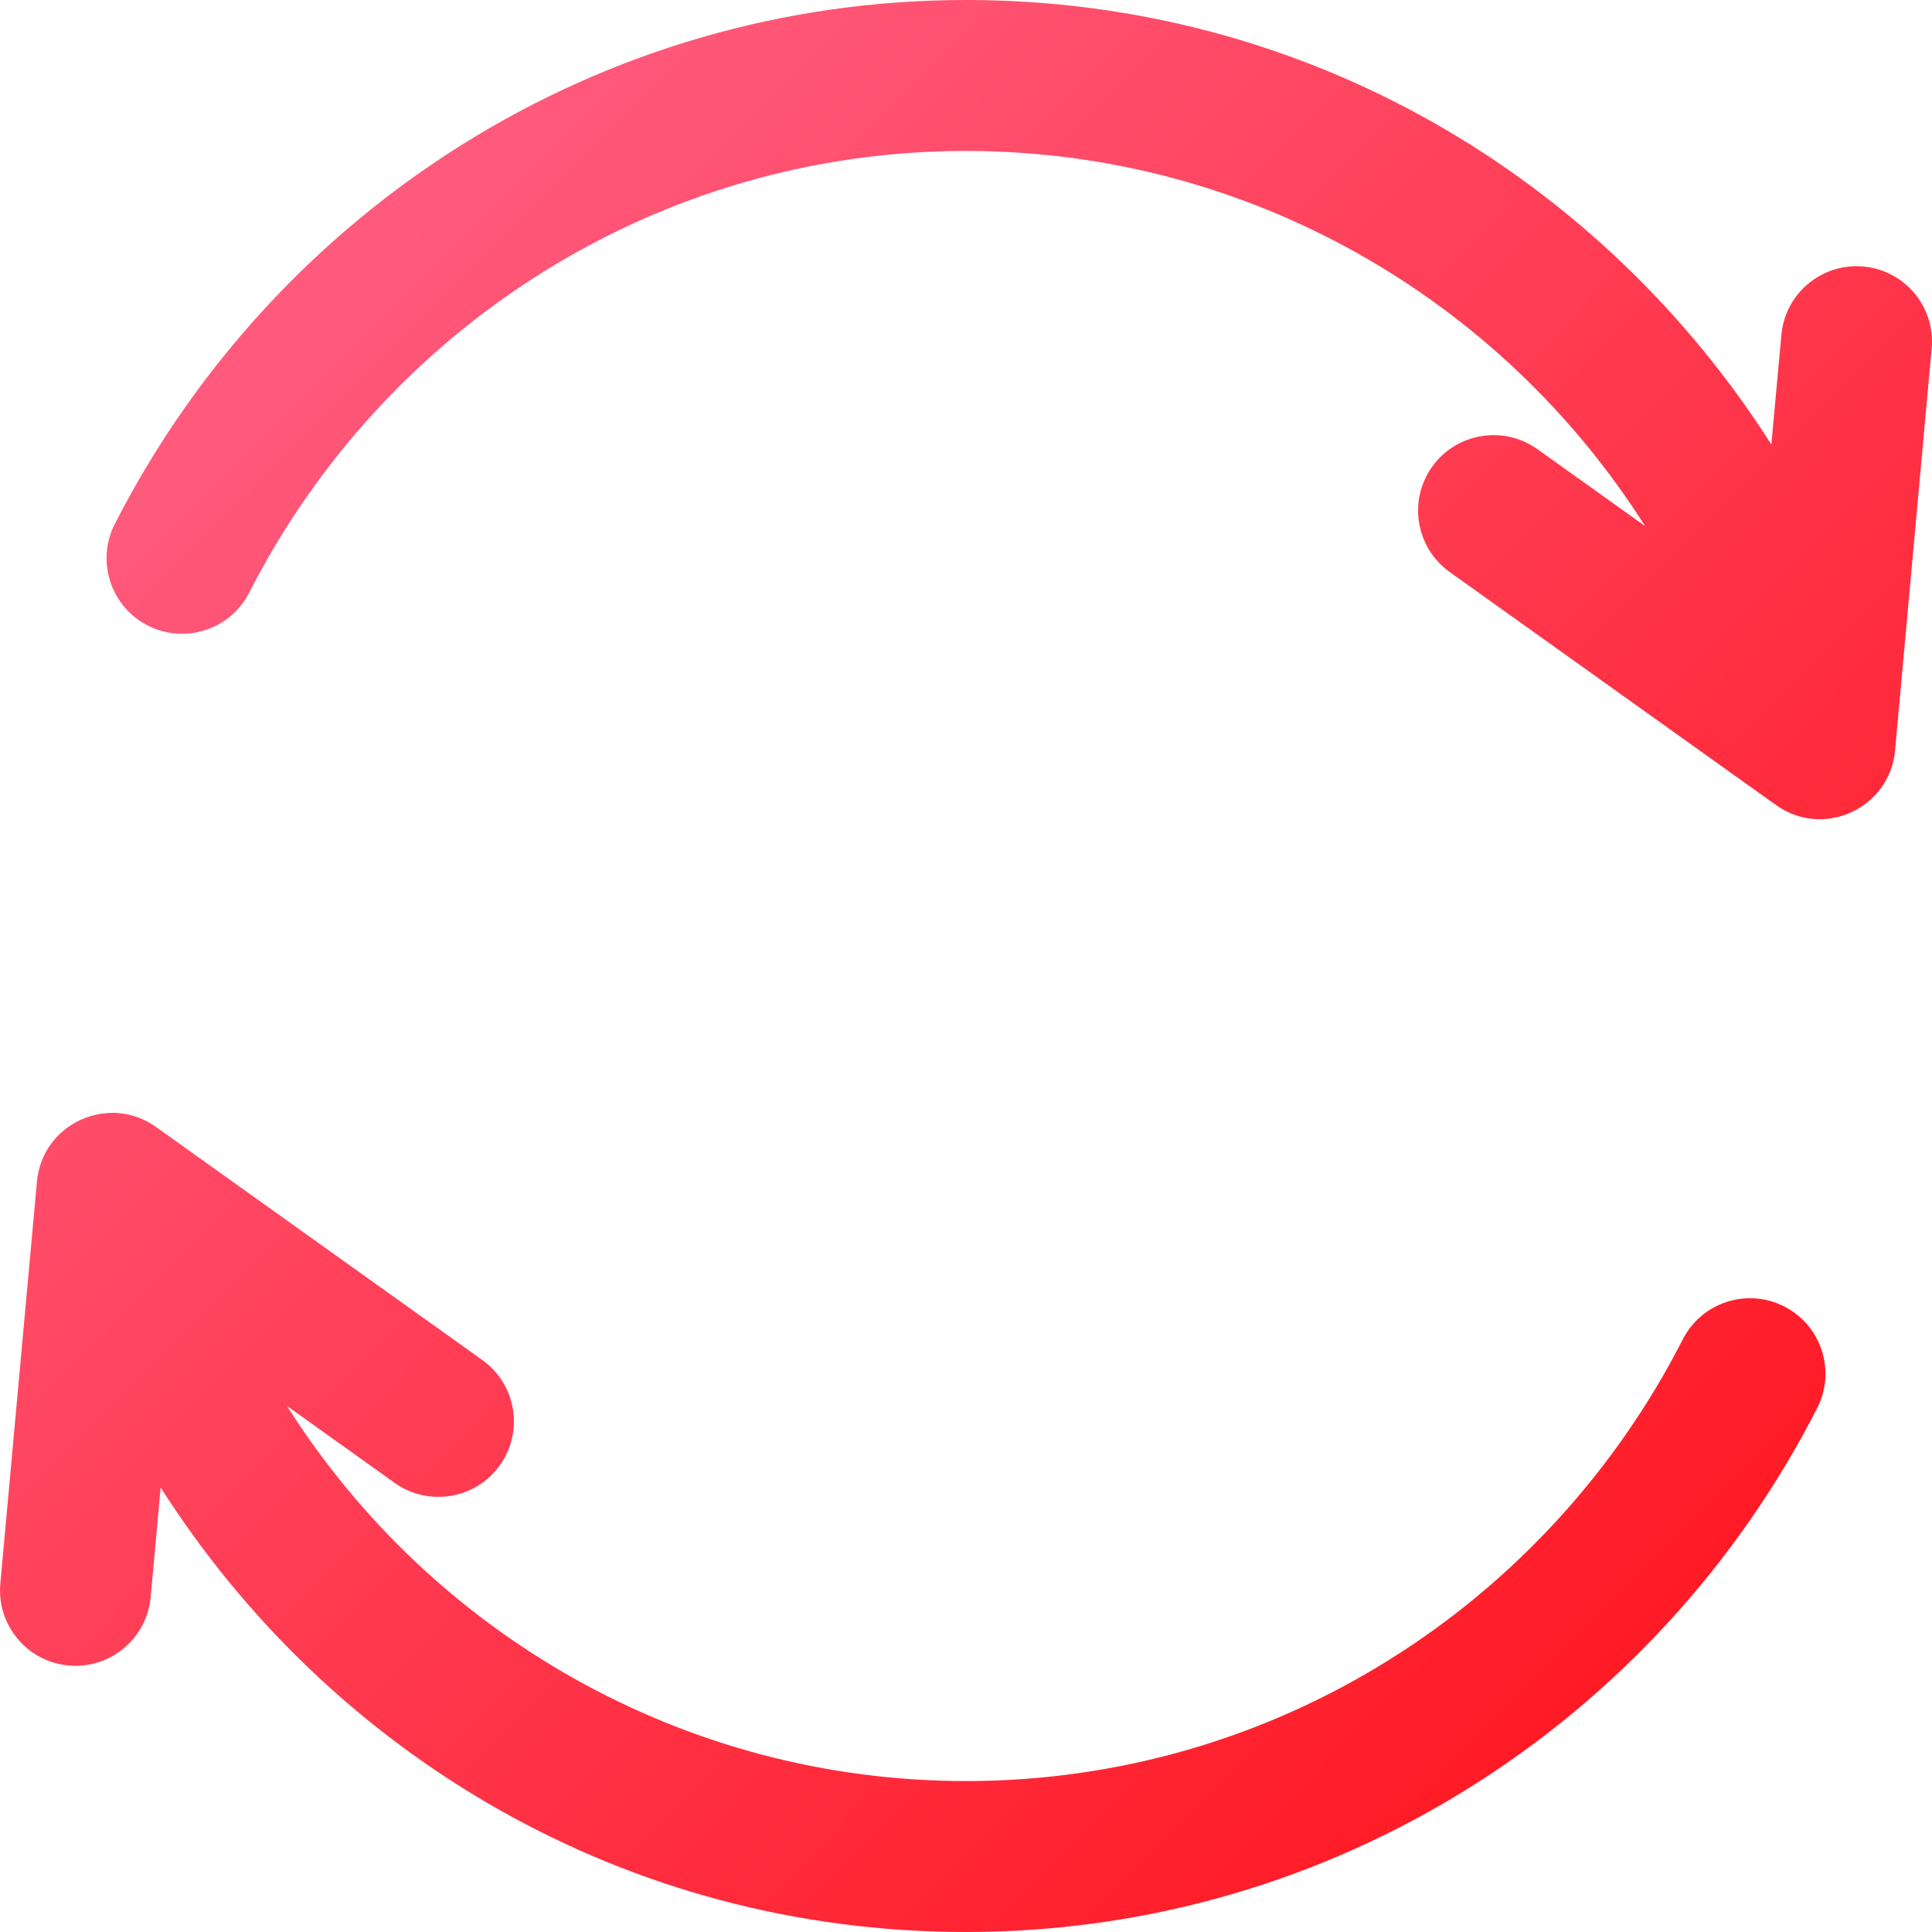
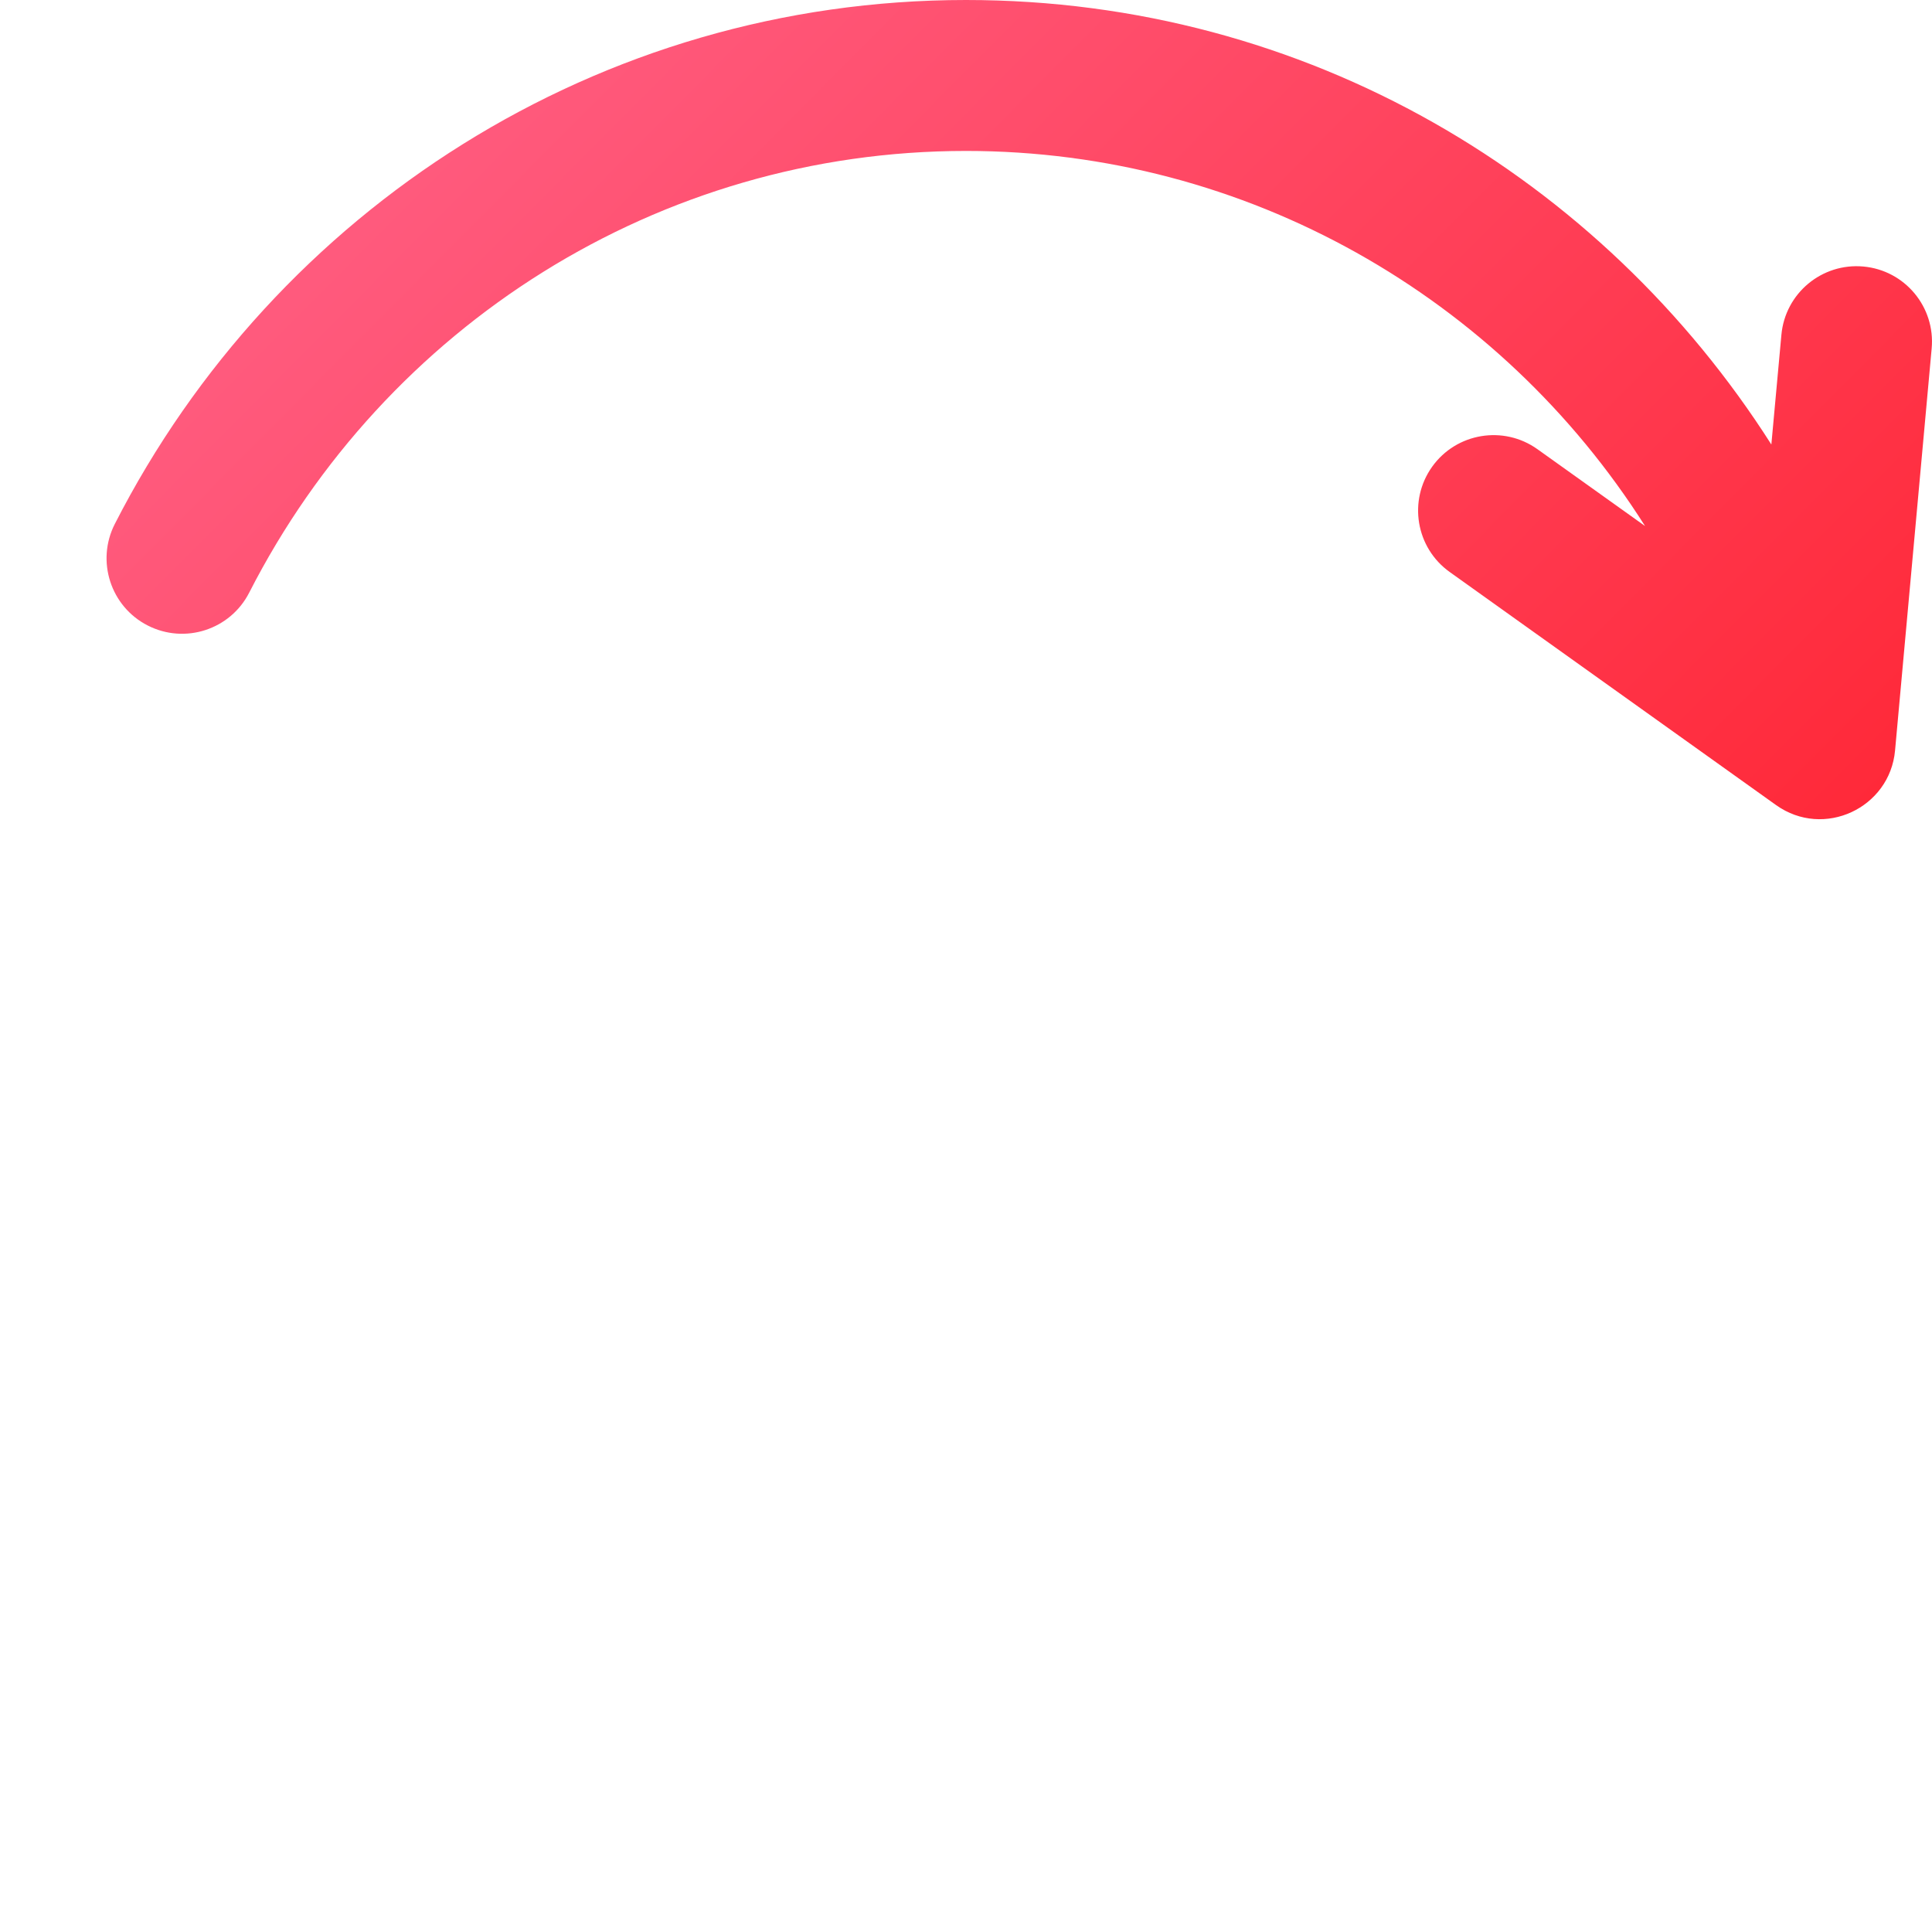
<svg xmlns="http://www.w3.org/2000/svg" width="40" height="40" viewBox="0 0 40 40" fill="none">
  <path d="M38.579 5.518C37.72 5.44 36.96 6.073 36.882 6.932L36.674 9.203C33.162 3.687 27.065 0 20 0C12.4 0 5.702 4.338 2.377 10.848C1.985 11.617 2.29 12.558 3.058 12.95C3.827 13.343 4.768 13.038 5.16 12.269C7.974 6.76 13.625 3.125 20 3.125C25.811 3.125 31.055 6.151 34.059 10.891L31.831 9.3C31.129 8.799 30.153 8.961 29.651 9.663C29.15 10.366 29.312 11.341 30.015 11.843L36.771 16.668C37.761 17.374 39.127 16.728 39.235 15.539L39.993 7.216C40.072 6.356 39.439 5.596 38.579 5.518Z" fill="url(#paint0_linear)" />
-   <path d="M36.942 27.05C36.173 26.657 35.232 26.962 34.84 27.731C32.026 33.24 26.375 36.875 20 36.875C14.189 36.875 8.945 33.849 5.941 29.109L8.169 30.7C8.871 31.201 9.847 31.039 10.349 30.337C10.85 29.634 10.688 28.659 9.985 28.157L3.229 23.332C2.251 22.633 0.875 23.26 0.765 24.462L0.007 32.784C-0.072 33.644 0.561 34.404 1.421 34.482C2.281 34.56 3.04 33.926 3.119 33.068L3.326 30.797C6.838 36.313 12.935 40 20 40C27.6 40 34.298 35.662 37.623 29.152C38.015 28.384 37.71 27.442 36.942 27.05Z" fill="url(#paint1_linear)" />
  <defs>
    <linearGradient id="paint0_linear" x1="1.538" y1="3.667" x2="44.955" y2="46.769" gradientUnits="userSpaceOnUse">
      <stop stop-color="#FF6288" />
      <stop offset="1" stop-color="#FF0000" />
    </linearGradient>
    <linearGradient id="paint1_linear" x1="1.538" y1="3.667" x2="44.955" y2="46.769" gradientUnits="userSpaceOnUse">
      <stop stop-color="#FF6288" />
      <stop offset="1" stop-color="#FF0000" />
    </linearGradient>
  </defs>
</svg>